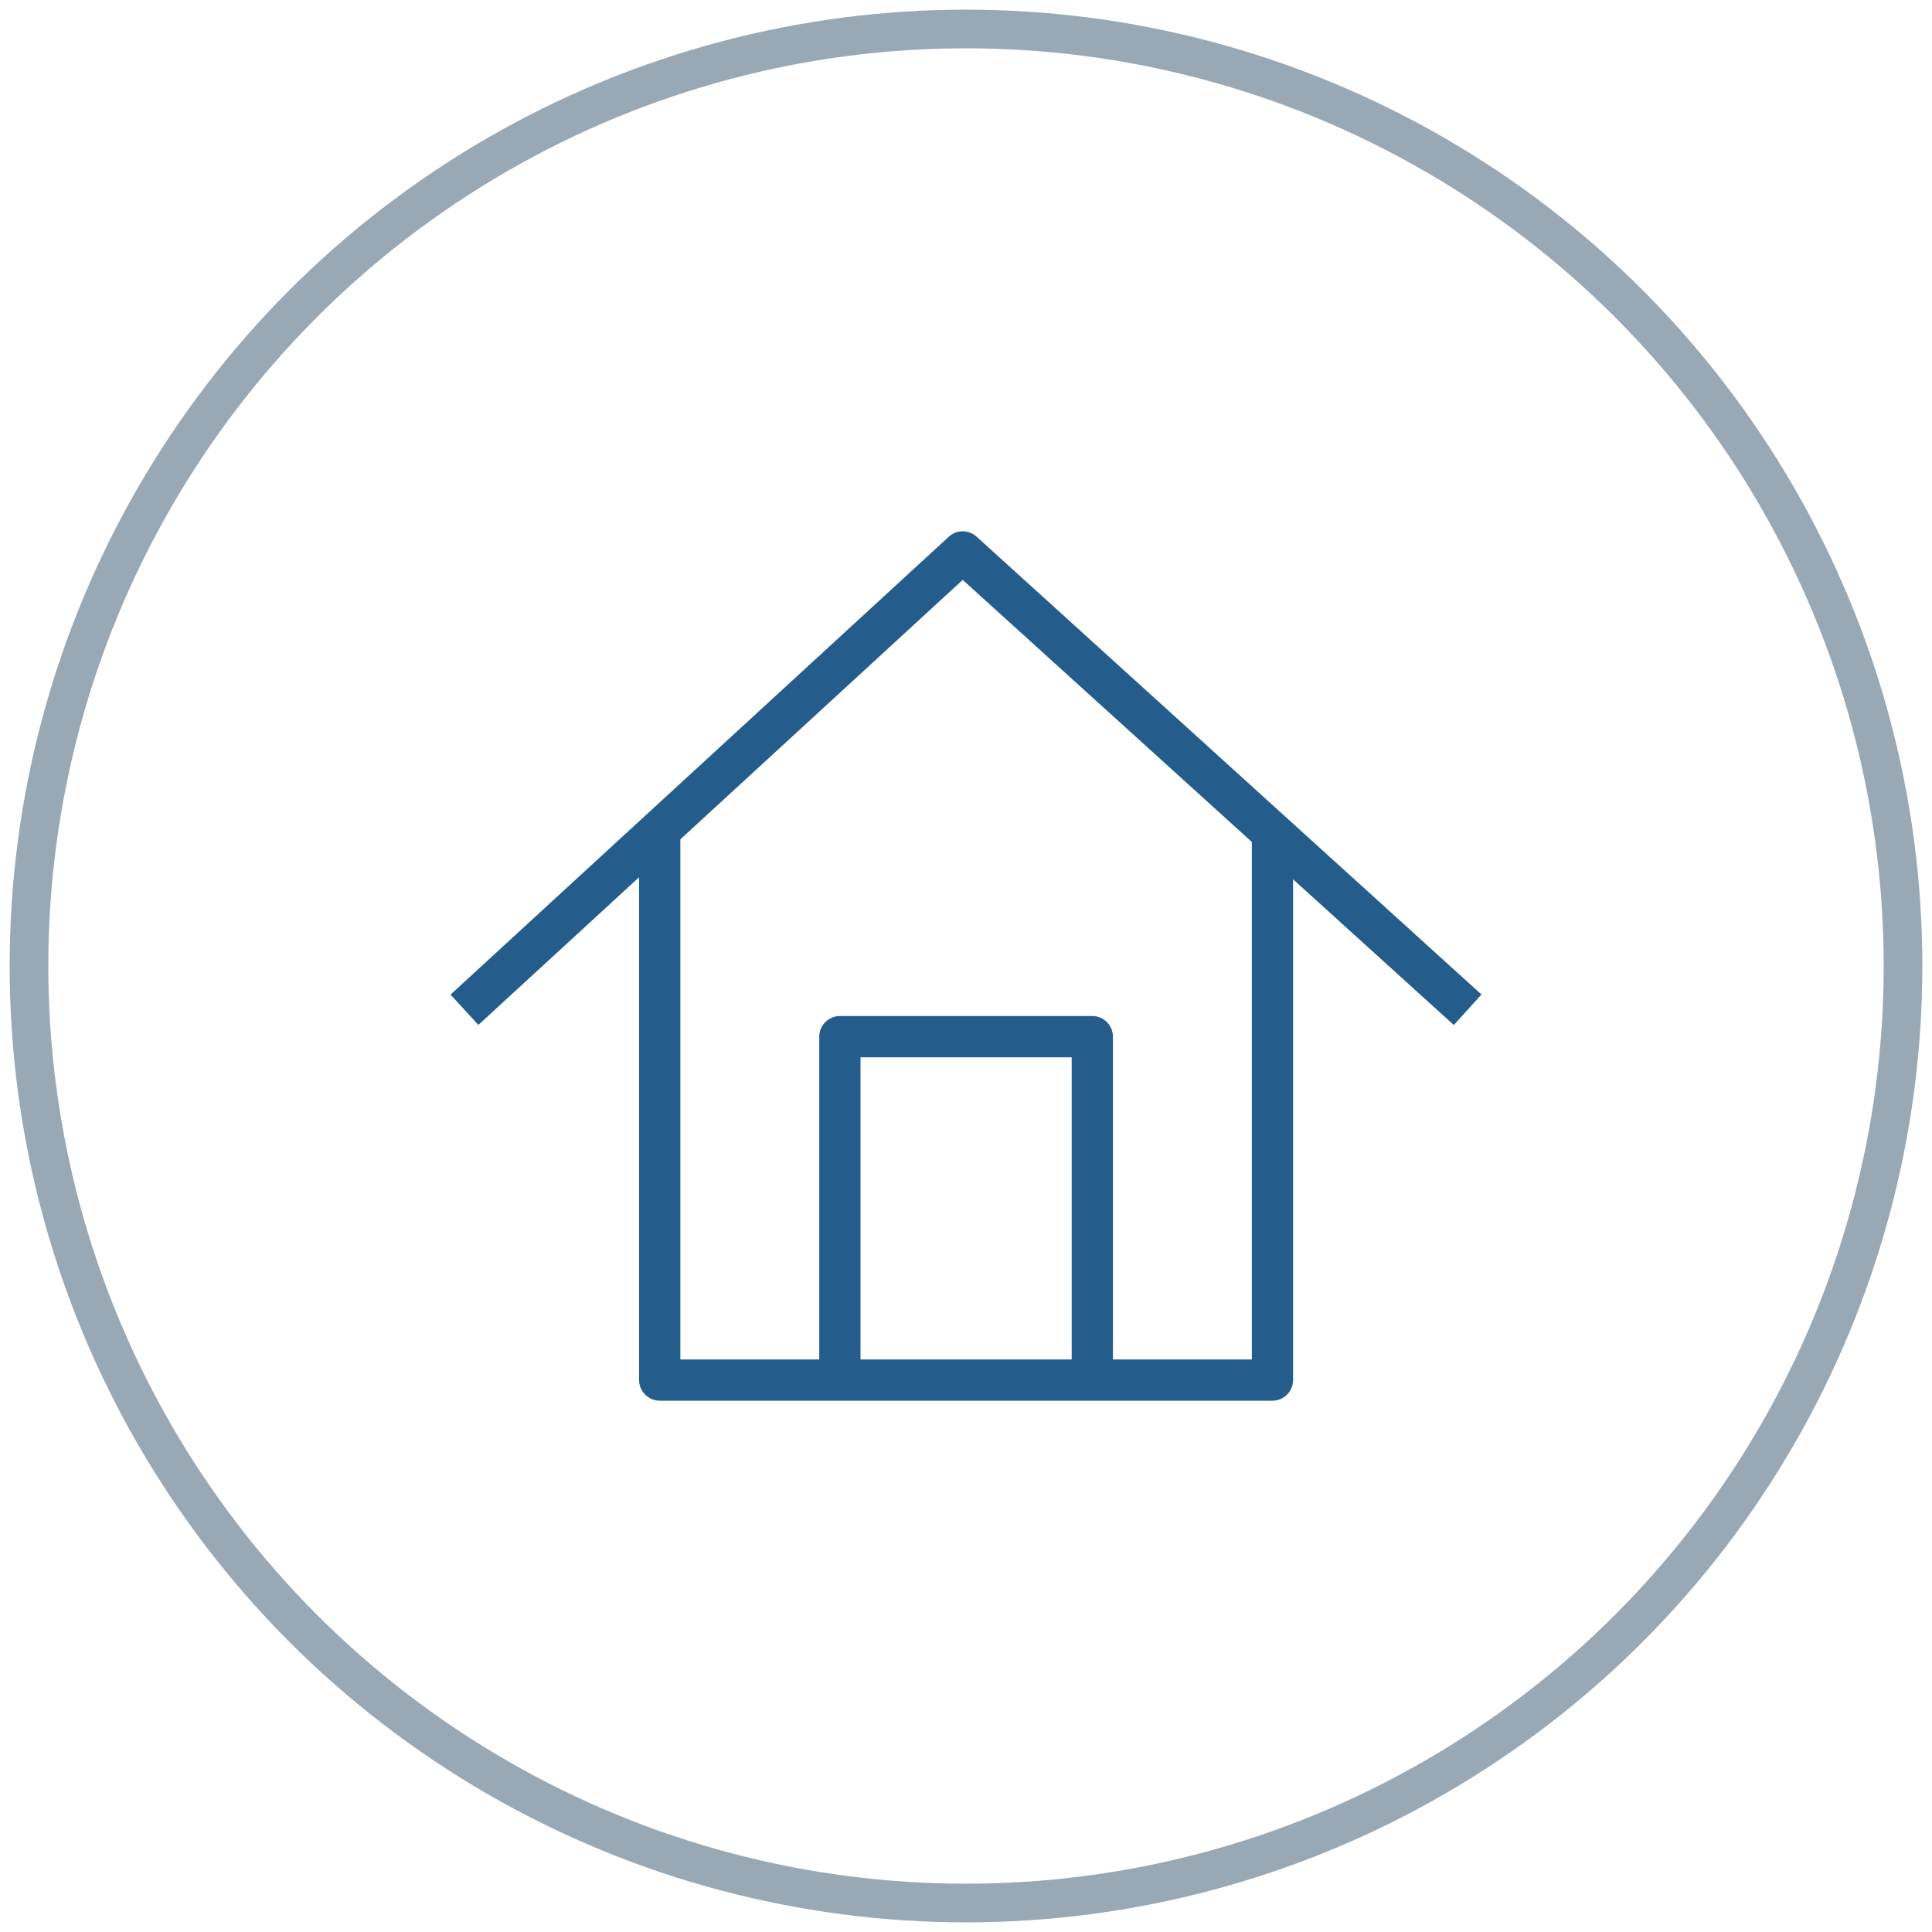
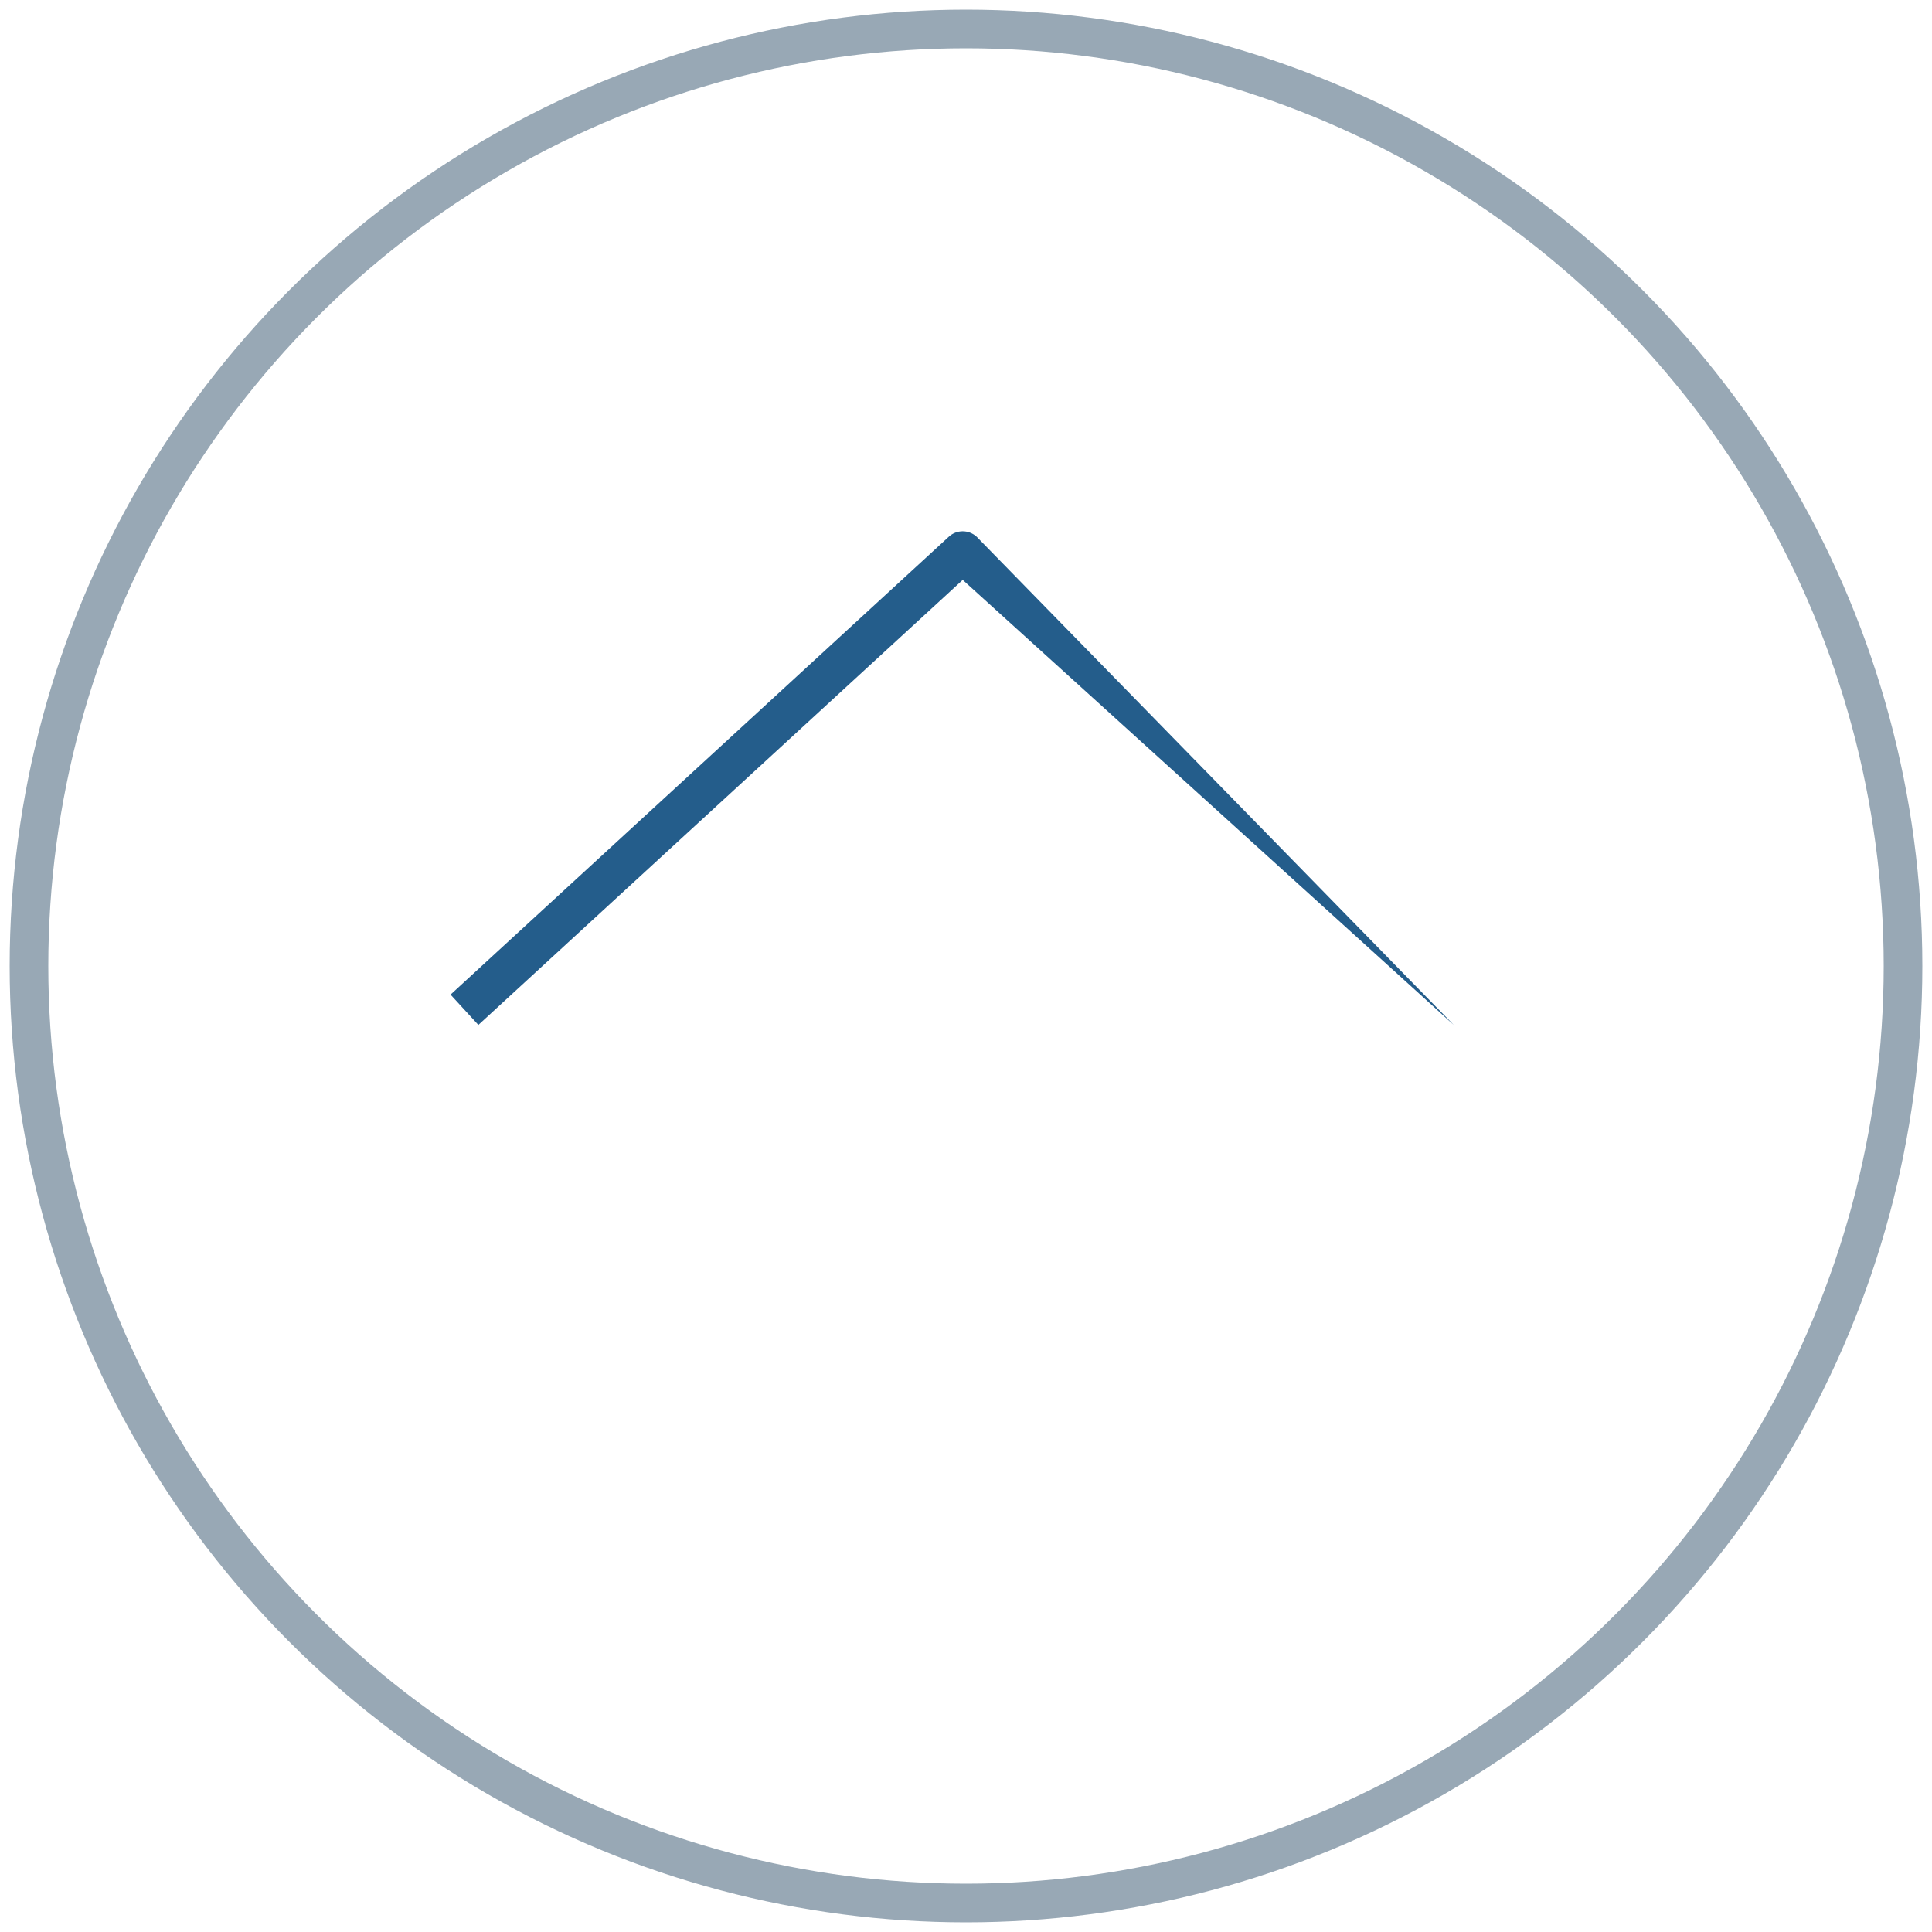
<svg xmlns="http://www.w3.org/2000/svg" xml:space="preserve" width="200px" height="200px" style="shape-rendering:geometricPrecision; text-rendering:geometricPrecision; image-rendering:optimizeQuality; fill-rule:evenodd; clip-rule:evenodd" viewBox="0 0 20000 20000">
  <defs>
    <style type="text/css">  .str0 {stroke:#98A8B5;stroke-width:399.998} .fil0 {fill:none} .fil1 {fill:#245D8B}  </style>
  </defs>
  <g id="Слой_x0020_1">
    <circle class="fil0 str0" cx="10000" cy="10000" r="9700" />
    <g id="Дом.eps">
-       <path class="fil1" d="M13172 14500l-6342 0c-118,0 -214,-96 -214,-213l0 -5681 427 0 0 5467 5916 0 0 -5397 427 0 0 5609c0,119 -96,215 -214,215z" />
-       <path class="fil1" d="M15050 10611l-5084 -4608 -5014 4607 -288 -314 5157 -4739c81,-76 206,-76 288,-2l5227 4740 -286 316z" />
-       <path class="fil1" d="M11521 14287l-427 0 0 -3342 -2186 0 0 3342 -427 0 0 -3555c0,-118 96,-214 213,-214l2614 0c118,0 213,96 213,214l0 3555z" />
+       <path class="fil1" d="M15050 10611l-5084 -4608 -5014 4607 -288 -314 5157 -4739c81,-76 206,-76 288,-2z" />
    </g>
  </g>
</svg>